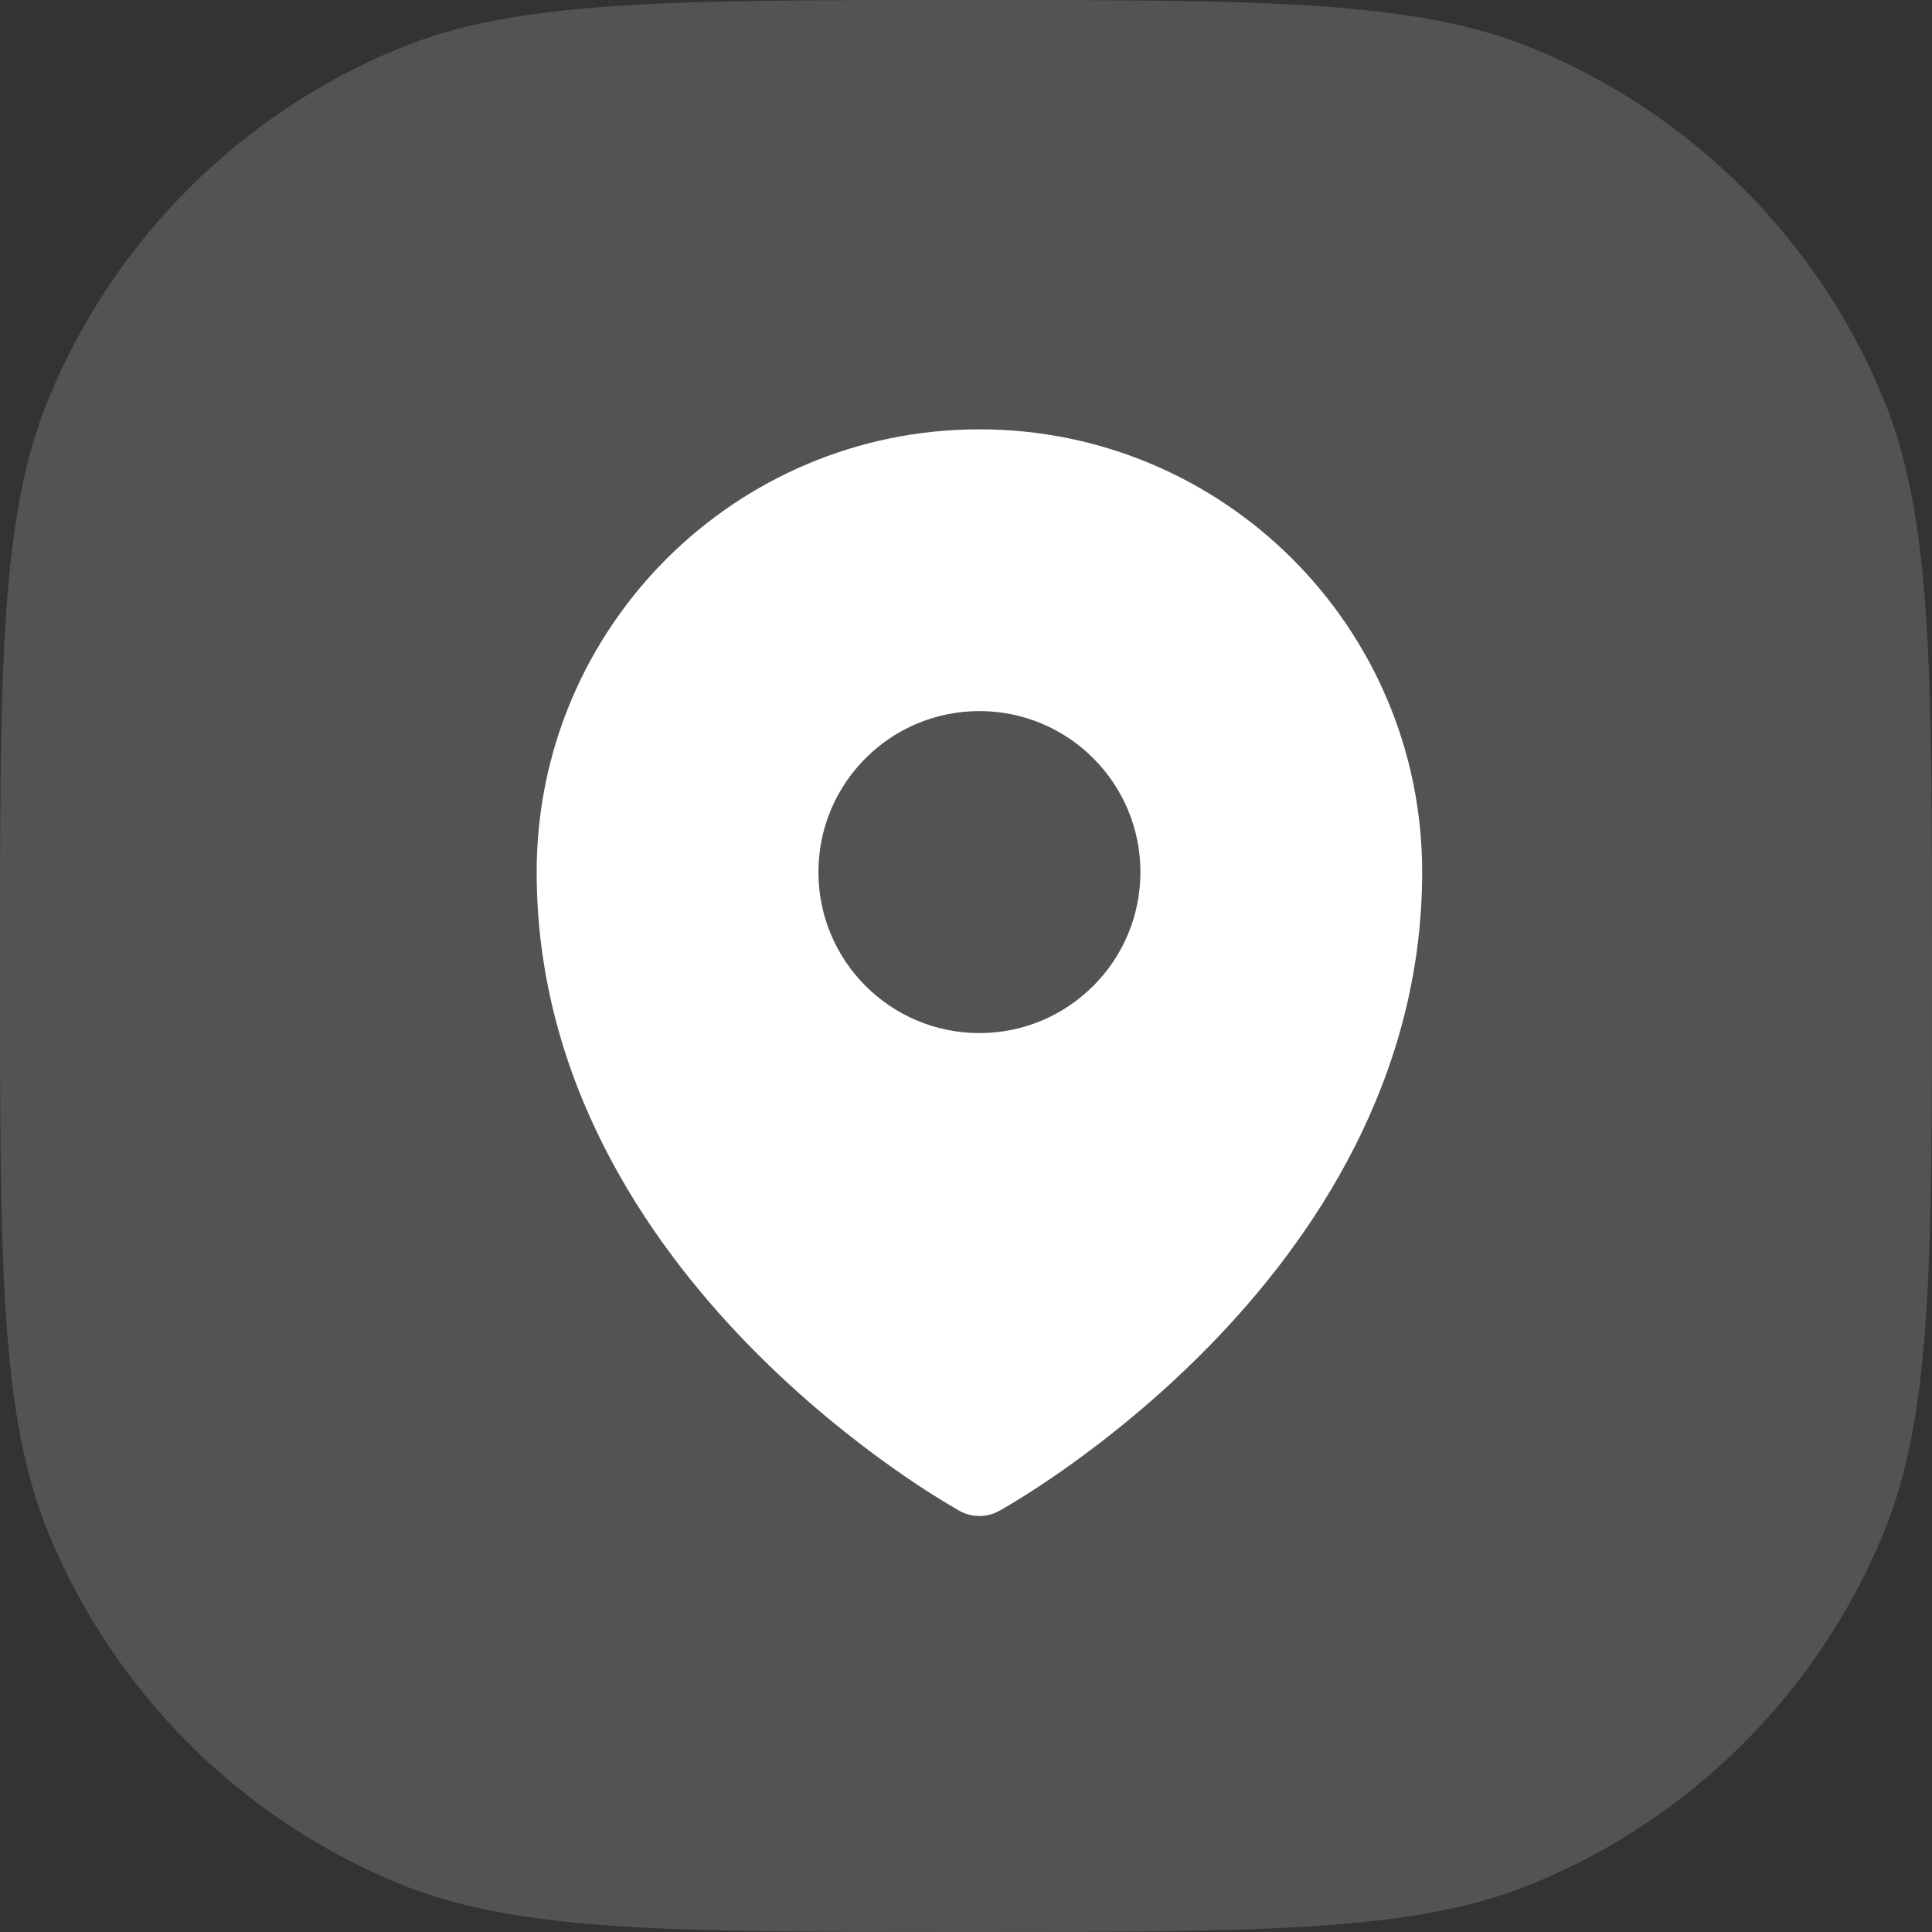
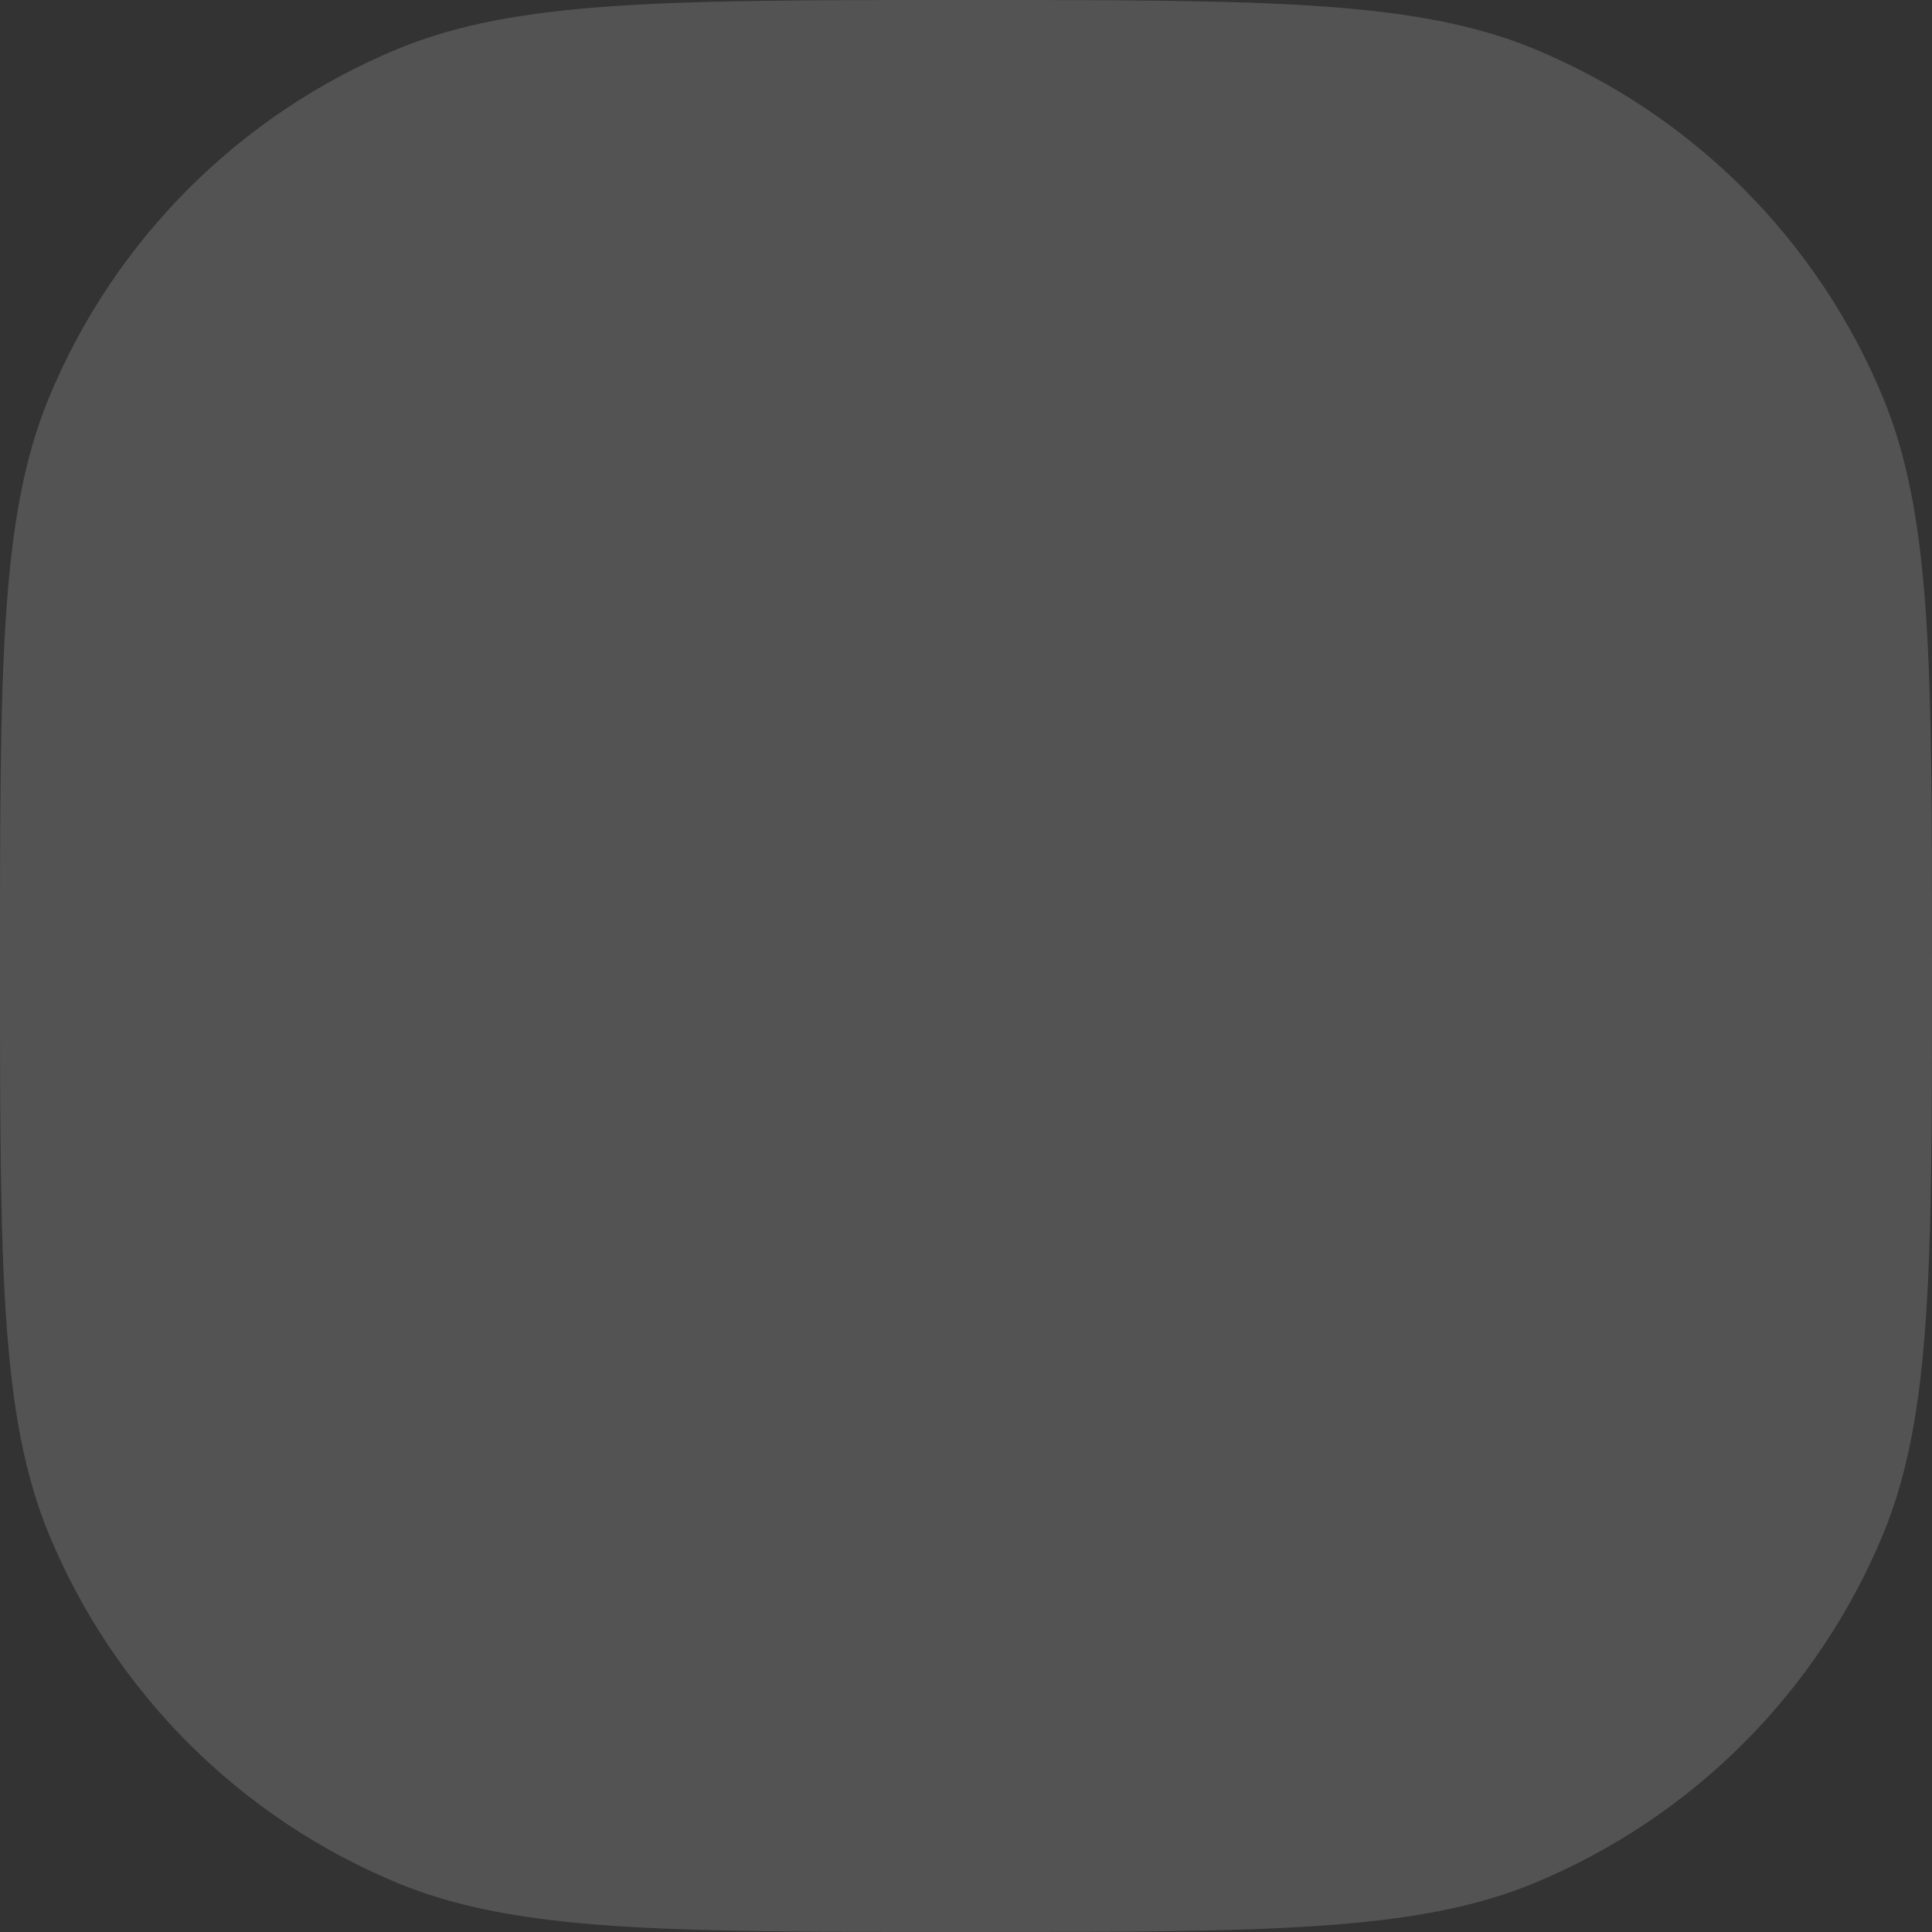
<svg xmlns="http://www.w3.org/2000/svg" width="36" height="36" viewBox="0 0 36 36" fill="none">
  <rect x="0" y="0" width="36" height="36" fill="#333333" stroke="none" />
  <path d="M0 18C0 12.409 0 9.613 0.913 7.408C2.131 4.467 4.467 2.131 7.408 0.913C9.613 0 12.409 0 18 0C23.591 0 26.387 0 28.592 0.913C31.532 2.131 33.869 4.467 35.087 7.408C36 9.613 36 12.409 36 18C36 23.591 36 26.387 35.087 28.592C33.869 31.532 31.532 33.869 28.592 35.087C26.387 36 23.591 36 18 36C12.409 36 9.613 36 7.408 35.087C4.467 33.869 2.131 31.532 0.913 28.592C0 26.387 0 23.591 0 18Z" fill="white" fill-opacity="0.16" />
-   <path fill-rule="evenodd" clip-rule="evenodd" d="M17.79 28.101C17.82 28.119 17.844 28.132 17.86 28.142L17.888 28.157C18.111 28.279 18.388 28.279 18.611 28.157L18.64 28.142C18.656 28.132 18.68 28.119 18.71 28.101C18.771 28.066 18.857 28.015 18.965 27.948C19.183 27.815 19.489 27.618 19.855 27.359C20.585 26.843 21.56 26.077 22.537 25.077C24.481 23.087 26.5 20.096 26.5 16.25C26.5 11.694 22.806 8 18.25 8C13.694 8 10 11.694 10 16.25C10 20.096 12.019 23.087 13.963 25.077C14.94 26.077 15.915 26.843 16.645 27.359C17.011 27.618 17.317 27.815 17.535 27.948C17.643 28.015 17.729 28.066 17.79 28.101ZM18.25 19.25C19.907 19.25 21.25 17.907 21.25 16.25C21.25 14.593 19.907 13.25 18.25 13.25C16.593 13.25 15.25 14.593 15.25 16.25C15.25 17.907 16.593 19.25 18.25 19.25Z" fill="white" />
</svg>